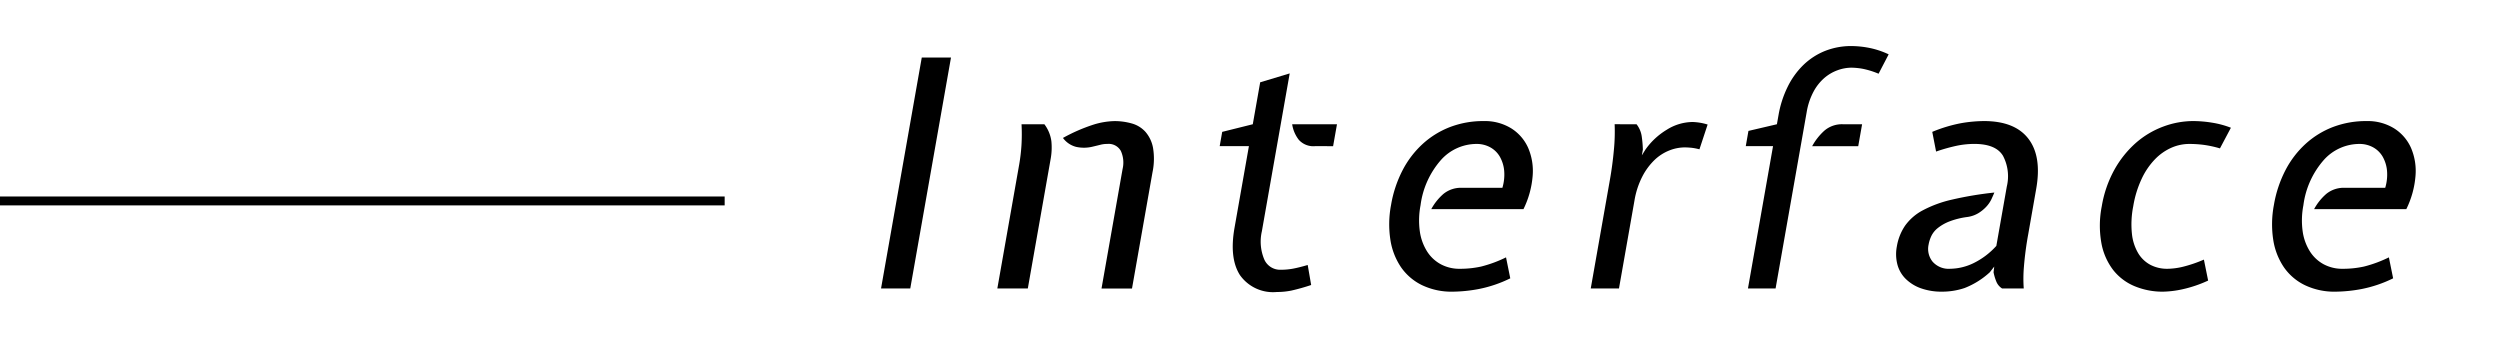
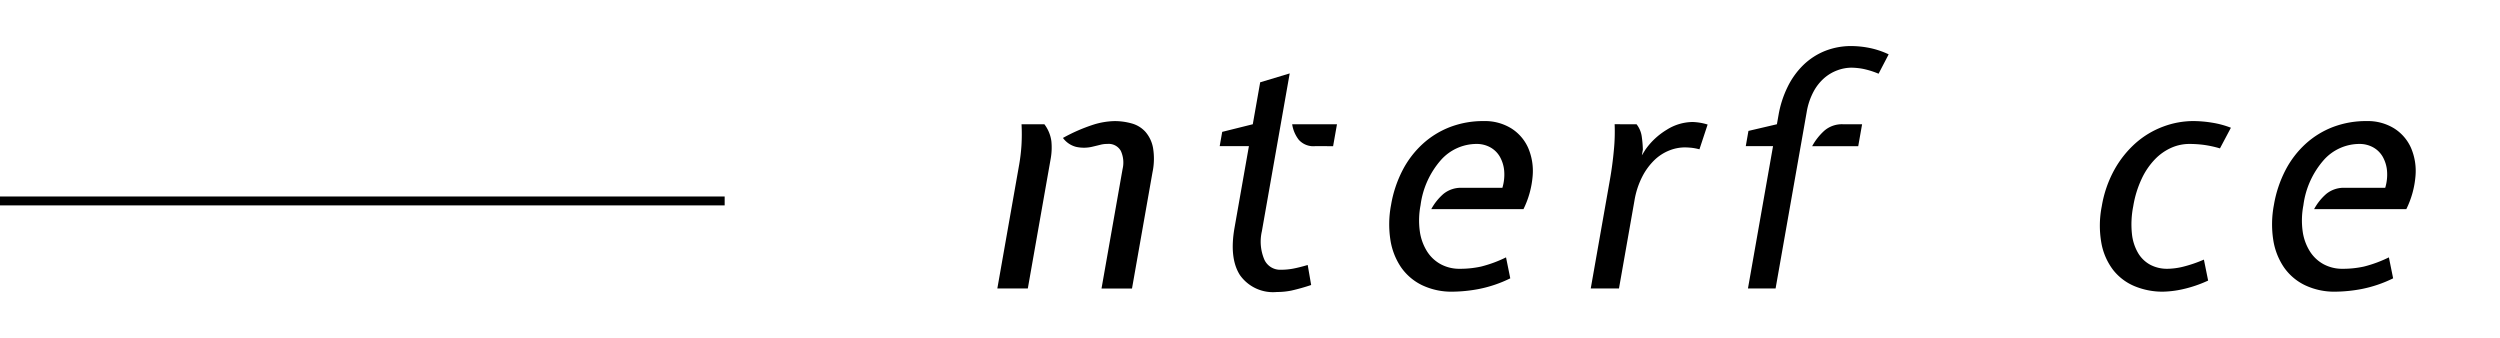
<svg xmlns="http://www.w3.org/2000/svg" width="281" height="38" viewBox="0 0 281 38">
  <g id="abf8e508-e141-461d-8eda-8dc982f95b19" data-name="title">
    <line y1="22.586" x2="81.452" y2="22.586" style="fill:none;stroke:#000;stroke-miterlimit:10" />
-     <path d="M102.314,32.427H99.029l4.578-25.96h3.285Z" />
    <path d="M117.388,13.966a4.033,4.033,0,0,1,.788,1.91,7.217,7.217,0,0,1-.088,2.018l-2.562,14.533H112.1l2.462-13.963a20,20,0,0,0,.25-2.124,20.813,20.813,0,0,0,.008-2.374ZM126.178,19a3.158,3.158,0,0,0-.195-2.036,1.565,1.565,0,0,0-1.522-.785,2.977,2.977,0,0,0-.766.09c-.224.059-.5.125-.82.2a4.1,4.1,0,0,1-1.934.036,2.662,2.662,0,0,1-1.466-1,19.193,19.193,0,0,1,3.441-1.5,8.557,8.557,0,0,1,2.319-.393,7.059,7.059,0,0,1,1.989.268,3.234,3.234,0,0,1,1.529.946,3.782,3.782,0,0,1,.846,1.785,7.393,7.393,0,0,1-.057,2.749l-2.305,13.071H123.81Z" />
    <path d="M140.378,16.429h-3.285l.283-1.607,3.437-.856.831-4.714,3.318-1L141.833,26a5.175,5.175,0,0,0,.24,3.088,1.943,1.943,0,0,0,1.89,1.232,7.384,7.384,0,0,0,1.379-.125q.664-.124,1.644-.41l.389,2.249a22.514,22.514,0,0,1-2.217.625,8.081,8.081,0,0,1-1.635.161,4.553,4.553,0,0,1-4.148-1.892q-1.218-1.893-.615-5.321Zm7.427,0a2.191,2.191,0,0,1-1.82-.715,3.75,3.75,0,0,1-.745-1.748h5.036l-.435,2.463Z" />
    <path d="M168.869,21.106a5.162,5.162,0,0,0,.2-1.927,3.884,3.884,0,0,0-.491-1.572,2.8,2.8,0,0,0-1.082-1.053,3.15,3.15,0,0,0-1.541-.375,5.373,5.373,0,0,0-3.974,1.785,9.538,9.538,0,0,0-2.312,5.107,9,9,0,0,0-.084,2.91,5.735,5.735,0,0,0,.8,2.249,4.181,4.181,0,0,0,1.545,1.464,4.4,4.4,0,0,0,2.158.518,11.02,11.02,0,0,0,2.383-.25,14.075,14.075,0,0,0,2.807-1.035l.477,2.357a14.192,14.192,0,0,1-3.532,1.2,16.636,16.636,0,0,1-2.945.3,7.675,7.675,0,0,1-3.442-.732,6.119,6.119,0,0,1-2.373-2.034,7.517,7.517,0,0,1-1.187-3.09,11.56,11.56,0,0,1,.079-3.893,13.271,13.271,0,0,1,1.3-3.909,10.634,10.634,0,0,1,2.272-2.964,9.756,9.756,0,0,1,3.083-1.892,10.419,10.419,0,0,1,3.759-.661,5.643,5.643,0,0,1,3.1.821,4.968,4.968,0,0,1,1.9,2.2,6.573,6.573,0,0,1,.5,3.16,10.306,10.306,0,0,1-1.029,3.713H160.877a6.129,6.129,0,0,1,1.374-1.714,3.106,3.106,0,0,1,2.083-.679Z" />
    <path d="M183.947,13.966a2.864,2.864,0,0,1,.574,1.3,12.8,12.8,0,0,1,.137,1.552l-.114.643.4-.643a7.927,7.927,0,0,1,2.393-2.231,5.545,5.545,0,0,1,2.9-.874,6.274,6.274,0,0,1,1.7.285l-.92,2.785a6.084,6.084,0,0,0-.951-.179c-.269-.023-.511-.036-.725-.036a4.736,4.736,0,0,0-1.7.34,5.147,5.147,0,0,0-1.65,1.053,7.113,7.113,0,0,0-1.381,1.857,9.191,9.191,0,0,0-.9,2.75l-1.737,9.856H178.8l2.153-12.213q.291-1.642.444-3.32a21.05,21.05,0,0,0,.088-2.928Z" />
    <path d="M196.225,16.429l.3-1.714,3.2-.749.176-1a11.652,11.652,0,0,1,1.028-3.2,8.865,8.865,0,0,1,1.773-2.464,7.54,7.54,0,0,1,2.42-1.572,7.946,7.946,0,0,1,3.008-.553,10.666,10.666,0,0,1,1.946.2,9.4,9.4,0,0,1,2.21.731l-1.134,2.179a9.29,9.29,0,0,0-1.777-.554,7.493,7.493,0,0,0-1.281-.126,4.586,4.586,0,0,0-1.55.287,4.768,4.768,0,0,0-1.493.875,5.431,5.431,0,0,0-1.221,1.553,7.469,7.469,0,0,0-.76,2.285l-3.494,19.819h-3.106l2.82-16ZM209.3,13.966l-.435,2.463h-5.177a6.556,6.556,0,0,1,1.38-1.75,3.026,3.026,0,0,1,2.089-.713Z" />
-     <path d="M227.974,26.319a36.847,36.847,0,0,0-.485,3.66,15.675,15.675,0,0,0-.02,2.448H225.04a1.646,1.646,0,0,1-.649-.769,5.482,5.482,0,0,1-.315-1.054l.077-.642-.5.642a9.028,9.028,0,0,1-2.83,1.768,7.911,7.911,0,0,1-2.518.411,6.891,6.891,0,0,1-2.43-.392,4.66,4.66,0,0,1-1.7-1.072,3.553,3.553,0,0,1-.912-1.607,4.593,4.593,0,0,1-.059-2,5.86,5.86,0,0,1,.934-2.356,5.731,5.731,0,0,1,1.981-1.714,13.189,13.189,0,0,1,3.263-1.2,39.361,39.361,0,0,1,4.784-.8c-.086.214-.2.464-.329.75a3.366,3.366,0,0,1-.576.839,4.239,4.239,0,0,1-.9.733,3.268,3.268,0,0,1-1.254.428,8.719,8.719,0,0,0-2,.5,5.006,5.006,0,0,0-1.29.732,2.593,2.593,0,0,0-.729.893,3.815,3.815,0,0,0-.315.981,2.281,2.281,0,0,0,.448,1.911,2.412,2.412,0,0,0,2,.8,6.167,6.167,0,0,0,2.553-.607,8.457,8.457,0,0,0,2.614-1.963l1.178-6.678a4.923,4.923,0,0,0-.429-3.446q-.8-1.338-3.228-1.339a9.872,9.872,0,0,0-1.944.2,19.343,19.343,0,0,0-2.349.66l-.43-2.214a16.3,16.3,0,0,1,3.261-.981A15.583,15.583,0,0,1,223,13.608q3.464,0,4.988,1.982t.883,5.624Z" />
    <path d="M243.152,32.783a8.166,8.166,0,0,1-3.246-.625,5.964,5.964,0,0,1-2.407-1.839,7.048,7.048,0,0,1-1.306-3.017,11.168,11.168,0,0,1,.047-4.124,12.819,12.819,0,0,1,1.421-4.107,11.409,11.409,0,0,1,2.4-3,9.9,9.9,0,0,1,3.074-1.838,9.673,9.673,0,0,1,3.395-.625,13.458,13.458,0,0,1,2.093.178,10.3,10.3,0,0,1,2.131.572l-1.231,2.321a12.23,12.23,0,0,0-1.8-.393,12.737,12.737,0,0,0-1.641-.107,5.017,5.017,0,0,0-2.022.428,5.865,5.865,0,0,0-1.833,1.287,8.048,8.048,0,0,0-1.491,2.177,11.671,11.671,0,0,0-.959,3.107,10.405,10.405,0,0,0-.144,3.141,5.347,5.347,0,0,0,.724,2.18,3.552,3.552,0,0,0,1.379,1.285,4.047,4.047,0,0,0,1.872.428,7.713,7.713,0,0,0,1.772-.233,14.887,14.887,0,0,0,2.338-.8l.476,2.357a14.046,14.046,0,0,1-2.9.982A11.24,11.24,0,0,1,243.152,32.783Z" />
    <path d="M268.1,21.106a5.16,5.16,0,0,0,.2-1.927,3.884,3.884,0,0,0-.49-1.572,2.806,2.806,0,0,0-1.082-1.053,3.153,3.153,0,0,0-1.541-.375,5.376,5.376,0,0,0-3.975,1.785,9.537,9.537,0,0,0-2.311,5.107,8.972,8.972,0,0,0-.084,2.91,5.719,5.719,0,0,0,.8,2.249,4.188,4.188,0,0,0,1.545,1.464,4.406,4.406,0,0,0,2.159.518,11.01,11.01,0,0,0,2.382-.25,14.052,14.052,0,0,0,2.807-1.035l.478,2.357a14.2,14.2,0,0,1-3.533,1.2,16.627,16.627,0,0,1-2.945.3,7.67,7.67,0,0,1-3.441-.732,6.1,6.1,0,0,1-2.373-2.034,7.518,7.518,0,0,1-1.188-3.09,11.586,11.586,0,0,1,.079-3.893,13.3,13.3,0,0,1,1.3-3.909,10.634,10.634,0,0,1,2.272-2.964,9.767,9.767,0,0,1,3.083-1.892,10.426,10.426,0,0,1,3.759-.661,5.649,5.649,0,0,1,3.1.821,4.972,4.972,0,0,1,1.9,2.2,6.573,6.573,0,0,1,.5,3.16,10.306,10.306,0,0,1-1.029,3.713H260.108a6.093,6.093,0,0,1,1.374-1.714,3.1,3.1,0,0,1,2.083-.679Z" />
  </g>
</svg>